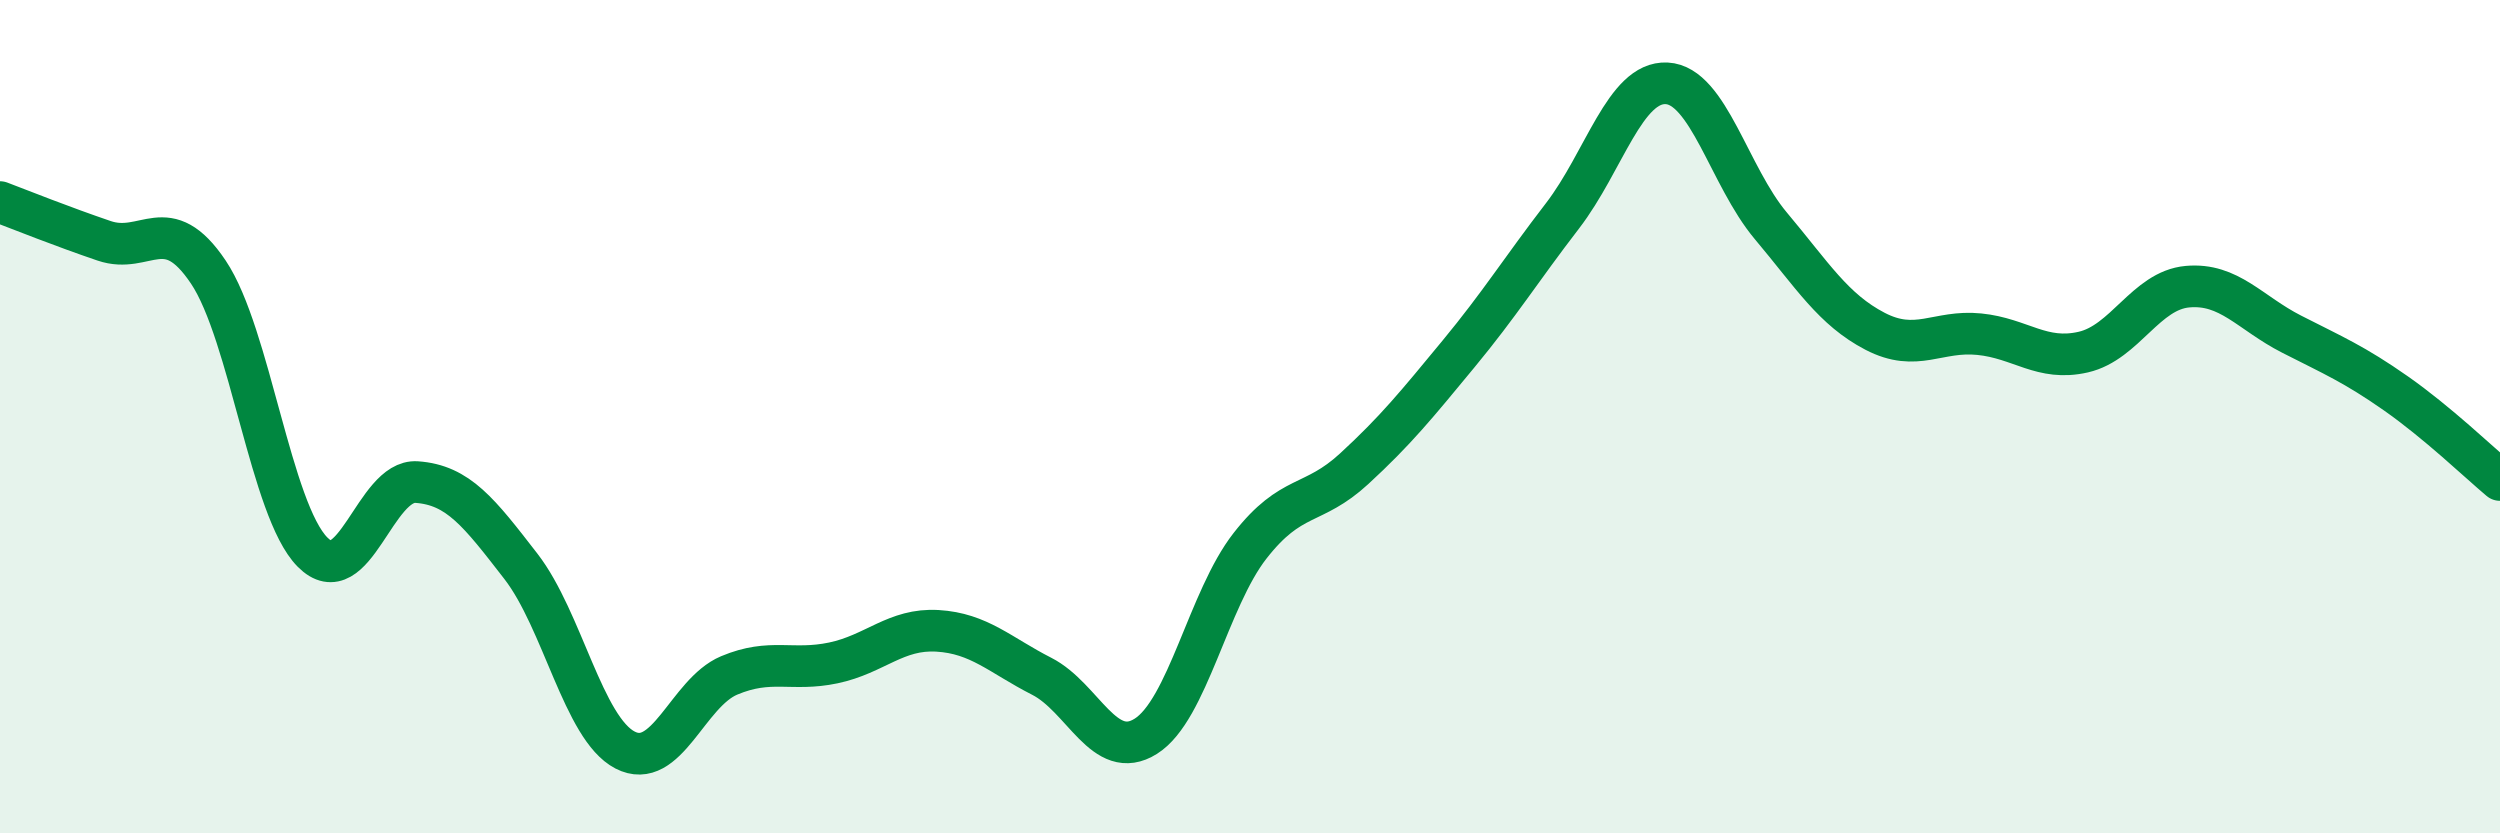
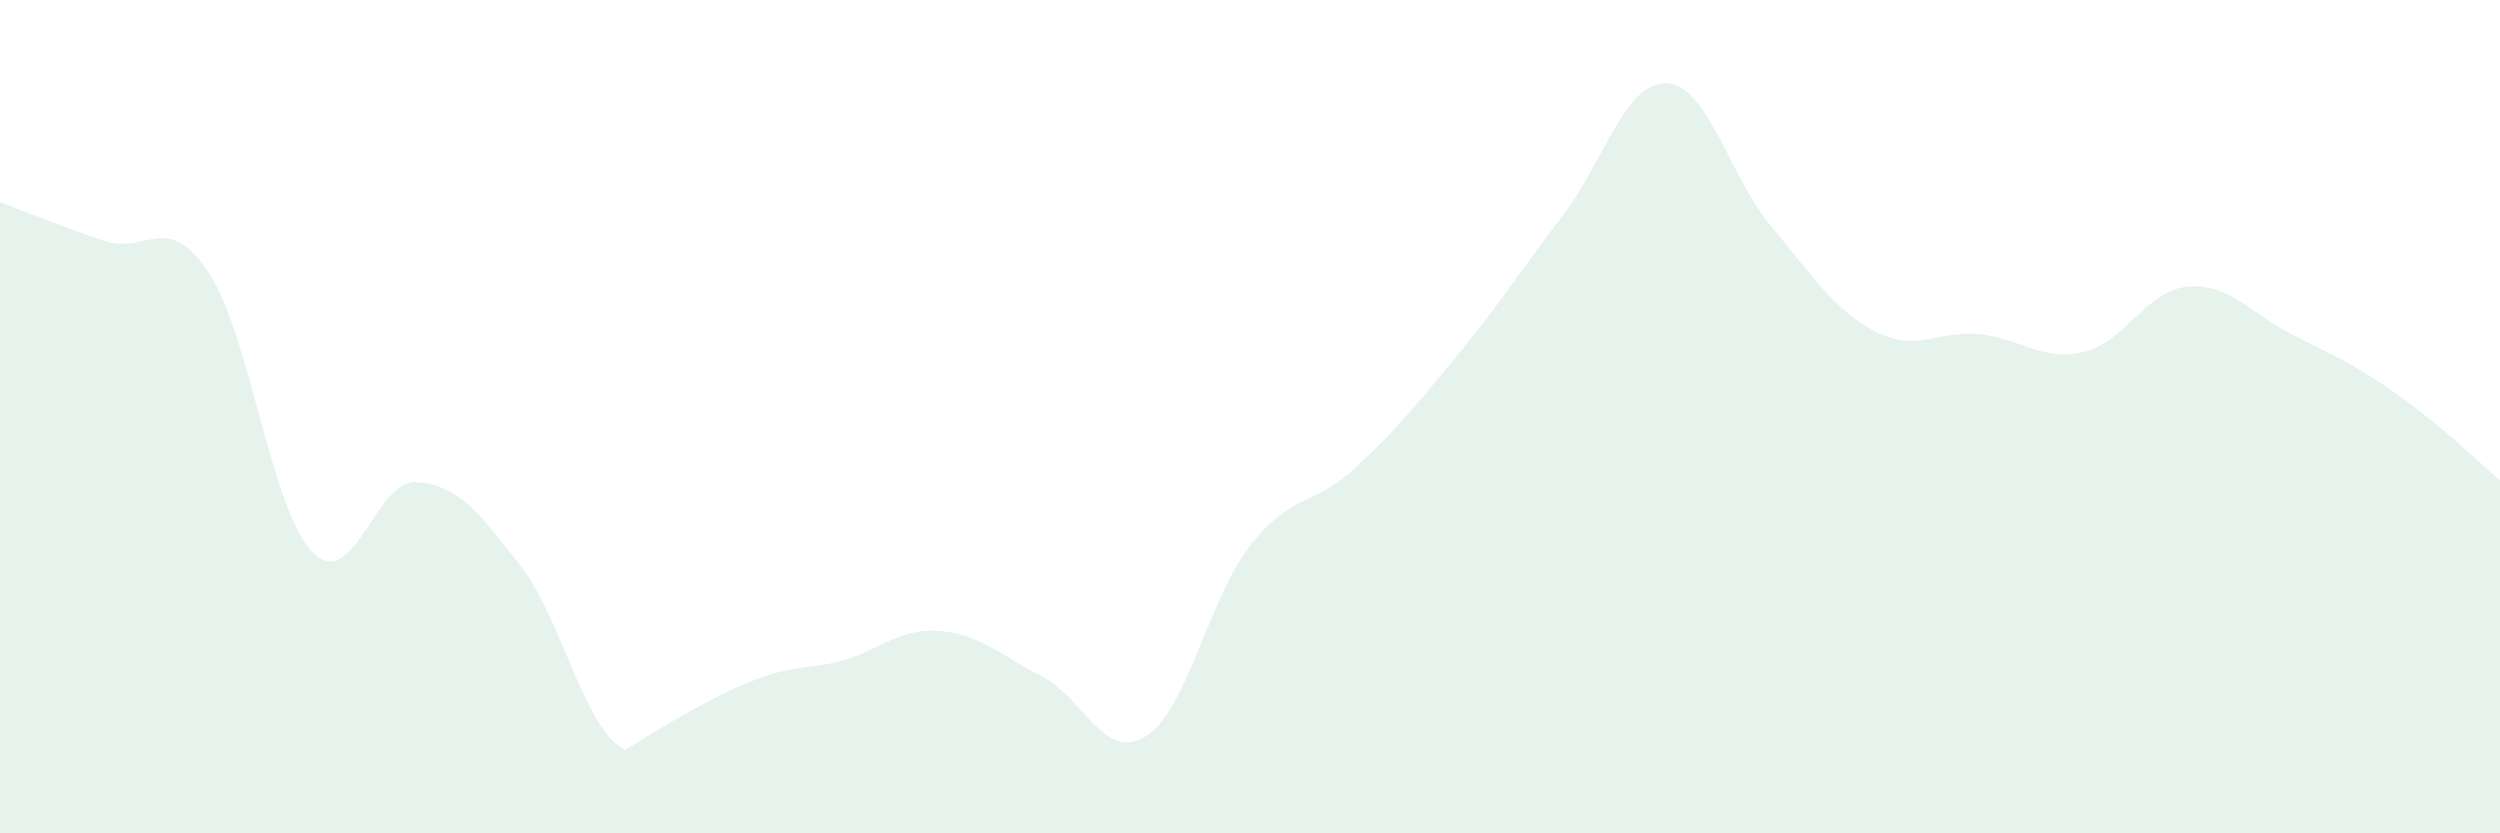
<svg xmlns="http://www.w3.org/2000/svg" width="60" height="20" viewBox="0 0 60 20">
-   <path d="M 0,4.85 C 0.5,5.04 1.5,5.44 2.5,5.78 C 3.5,6.12 4,5.04 5,6.53 C 6,8.02 6.5,12.24 7.5,13.25 C 8.5,14.26 9,11.5 10,11.57 C 11,11.64 11.5,12.3 12.5,13.59 C 13.5,14.88 14,17.48 15,18 C 16,18.52 16.5,16.63 17.5,16.21 C 18.5,15.79 19,16.12 20,15.91 C 21,15.7 21.5,15.08 22.5,15.14 C 23.5,15.2 24,15.72 25,16.23 C 26,16.74 26.5,18.3 27.5,17.67 C 28.5,17.04 29,14.38 30,13.1 C 31,11.82 31.5,12.17 32.5,11.25 C 33.5,10.33 34,9.71 35,8.5 C 36,7.29 36.5,6.48 37.5,5.18 C 38.5,3.88 39,1.95 40,2 C 41,2.05 41.5,4.23 42.5,5.42 C 43.5,6.61 44,7.43 45,7.95 C 46,8.47 46.5,7.92 47.5,8.02 C 48.5,8.12 49,8.68 50,8.45 C 51,8.22 51.5,6.97 52.5,6.88 C 53.5,6.79 54,7.51 55,8.02 C 56,8.53 56.5,8.74 57.5,9.44 C 58.5,10.14 59.5,11.1 60,11.52L60 20L0 20Z" fill="#008740" opacity="0.1" stroke-linecap="round" stroke-linejoin="round" />
-   <path d="M 0,4.85 C 0.5,5.04 1.5,5.44 2.5,5.78 C 3.5,6.12 4,5.04 5,6.53 C 6,8.02 6.5,12.24 7.5,13.25 C 8.5,14.26 9,11.5 10,11.57 C 11,11.64 11.5,12.3 12.5,13.59 C 13.5,14.88 14,17.48 15,18 C 16,18.52 16.5,16.63 17.5,16.21 C 18.5,15.79 19,16.12 20,15.91 C 21,15.7 21.5,15.08 22.5,15.14 C 23.5,15.2 24,15.72 25,16.23 C 26,16.74 26.5,18.3 27.5,17.67 C 28.5,17.04 29,14.38 30,13.1 C 31,11.82 31.5,12.17 32.5,11.25 C 33.5,10.33 34,9.71 35,8.5 C 36,7.29 36.5,6.48 37.5,5.18 C 38.5,3.88 39,1.95 40,2 C 41,2.05 41.5,4.23 42.5,5.42 C 43.5,6.61 44,7.43 45,7.95 C 46,8.47 46.5,7.92 47.5,8.02 C 48.5,8.12 49,8.68 50,8.45 C 51,8.22 51.5,6.97 52.5,6.88 C 53.5,6.79 54,7.51 55,8.02 C 56,8.53 56.5,8.74 57.5,9.44 C 58.5,10.14 59.5,11.1 60,11.52" stroke="#008740" stroke-width="1" fill="none" stroke-linecap="round" stroke-linejoin="round" />
+   <path d="M 0,4.85 C 0.5,5.04 1.5,5.44 2.5,5.78 C 3.5,6.12 4,5.04 5,6.53 C 6,8.02 6.5,12.24 7.5,13.25 C 8.5,14.26 9,11.5 10,11.57 C 11,11.64 11.5,12.3 12.5,13.59 C 13.5,14.88 14,17.48 15,18 C 18.5,15.79 19,16.12 20,15.91 C 21,15.7 21.5,15.08 22.5,15.14 C 23.5,15.2 24,15.72 25,16.23 C 26,16.74 26.5,18.3 27.5,17.67 C 28.5,17.04 29,14.38 30,13.1 C 31,11.82 31.5,12.17 32.5,11.25 C 33.5,10.33 34,9.71 35,8.5 C 36,7.29 36.5,6.48 37.5,5.18 C 38.5,3.88 39,1.95 40,2 C 41,2.05 41.5,4.23 42.5,5.42 C 43.5,6.61 44,7.43 45,7.95 C 46,8.47 46.5,7.92 47.5,8.02 C 48.5,8.12 49,8.68 50,8.45 C 51,8.22 51.5,6.97 52.5,6.88 C 53.5,6.79 54,7.51 55,8.02 C 56,8.53 56.5,8.74 57.5,9.44 C 58.5,10.14 59.5,11.1 60,11.52L60 20L0 20Z" fill="#008740" opacity="0.1" stroke-linecap="round" stroke-linejoin="round" />
</svg>